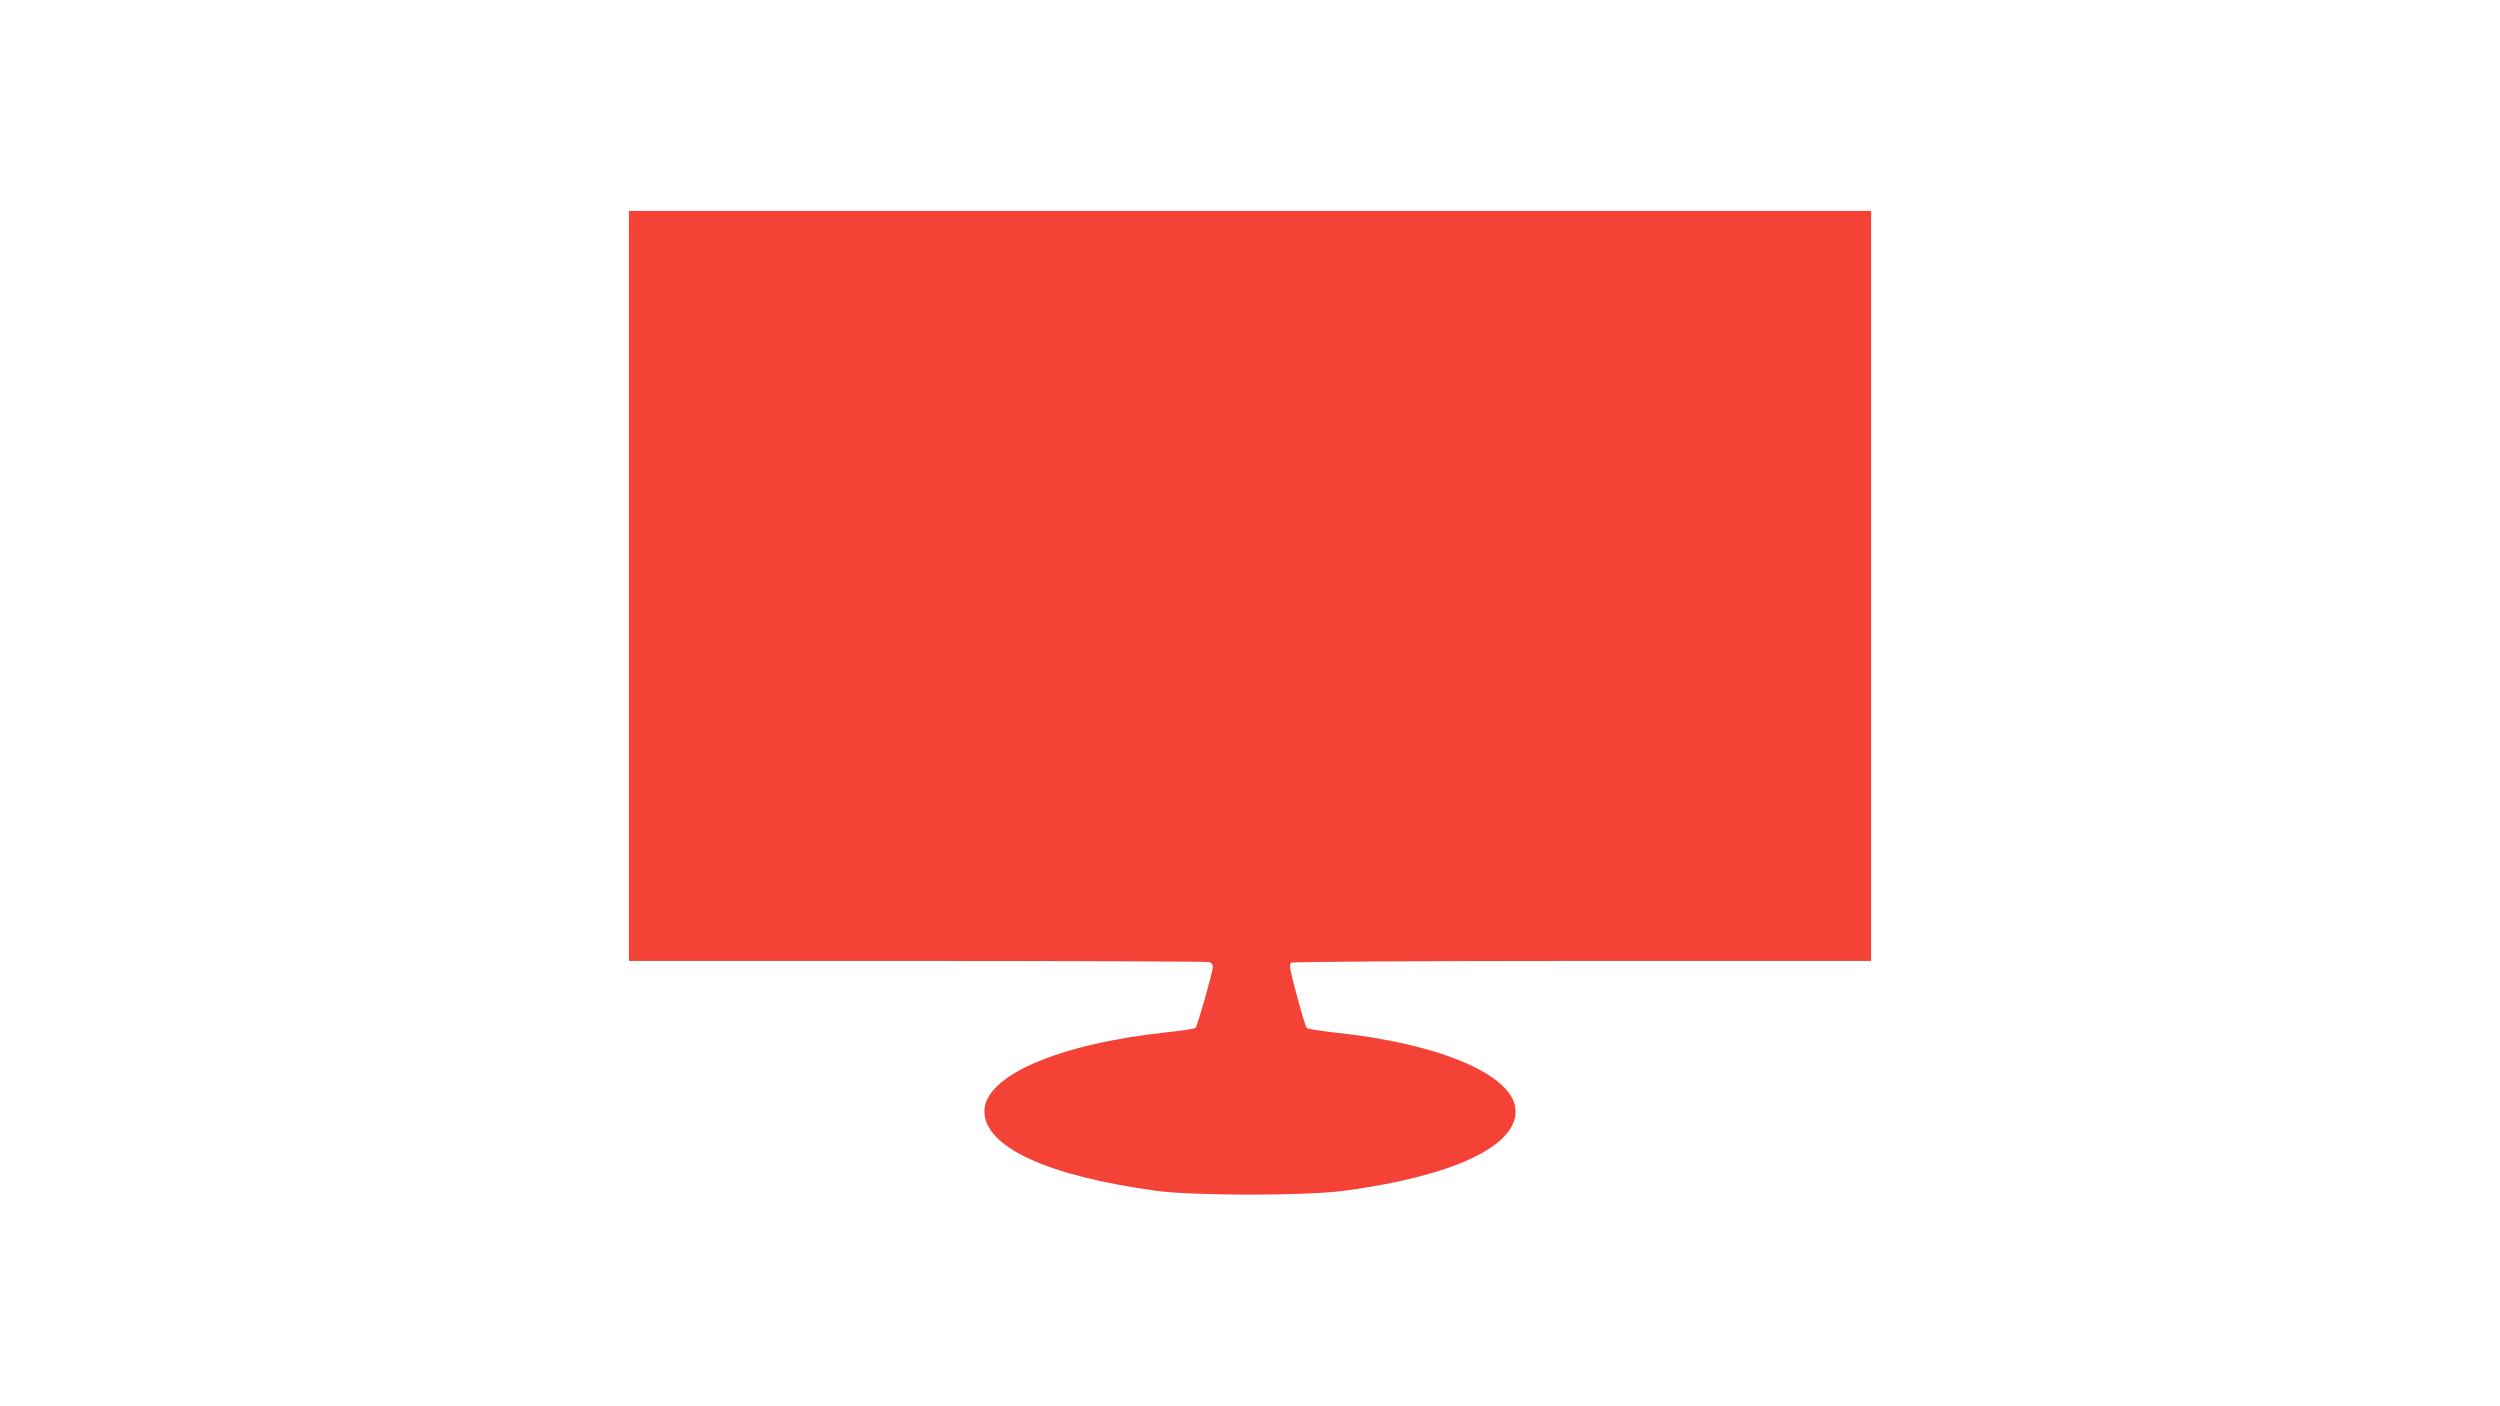
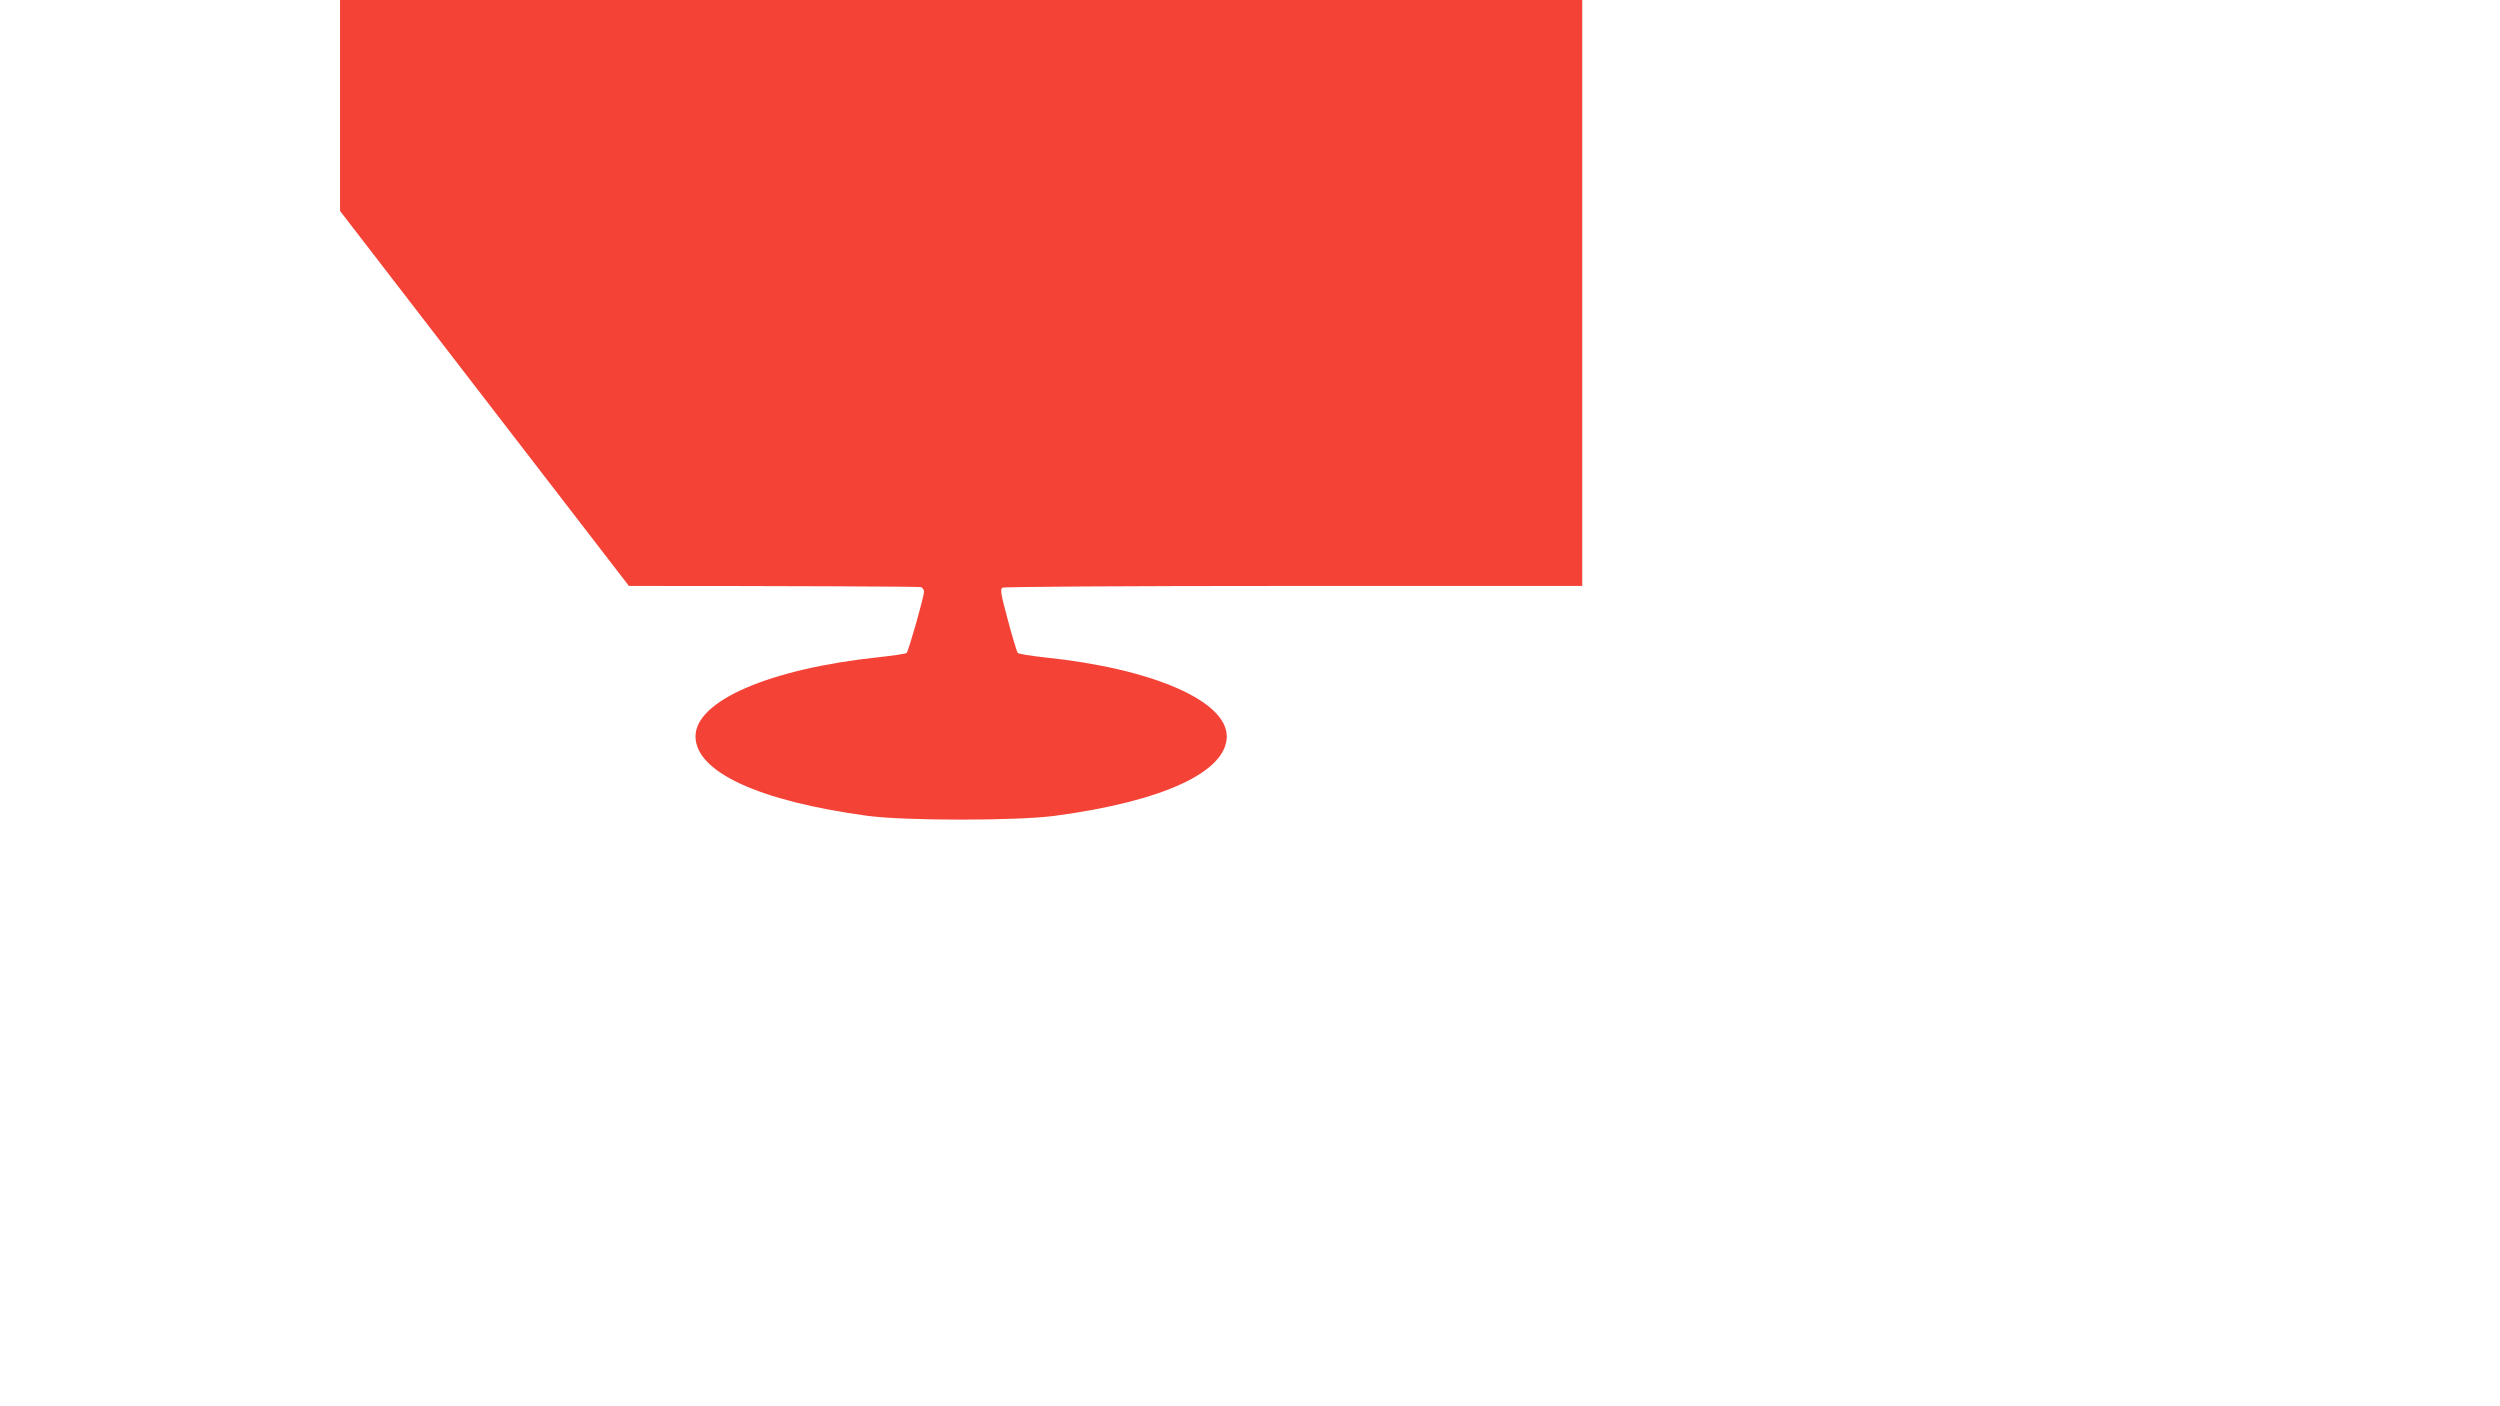
<svg xmlns="http://www.w3.org/2000/svg" version="1.0" width="1280pt" height="720pt" viewBox="0 0 1280 720" preserveAspectRatio="xMidYMid meet">
  <g transform="translate(0,720) scale(0.1,-0.1)" fill="#f44336" stroke="none">
-     <path d="M3220 4200 l0 -1920 1479 0 c814 0 1486 -3 1495 -6 9 -3 16 -14 16 -24 0 -24 -79 -303 -89 -313 -4 -4 -69 -14 -144 -22 -557 -59 -937 -223 -937 -405 0 -182 322 -331 880 -407 194 -26 765 -26 960 0 554 74 880 225 880 407 0 182 -381 347 -931 404 -72 8 -135 18 -139 23 -4 4 -27 79 -50 166 -36 132 -41 160 -29 168 8 5 647 9 1492 9 l1477 0 0 1920 0 1920 -3180 0 -3180 0 0 -1920z" />
+     <path d="M3220 4200 c814 0 1486 -3 1495 -6 9 -3 16 -14 16 -24 0 -24 -79 -303 -89 -313 -4 -4 -69 -14 -144 -22 -557 -59 -937 -223 -937 -405 0 -182 322 -331 880 -407 194 -26 765 -26 960 0 554 74 880 225 880 407 0 182 -381 347 -931 404 -72 8 -135 18 -139 23 -4 4 -27 79 -50 166 -36 132 -41 160 -29 168 8 5 647 9 1492 9 l1477 0 0 1920 0 1920 -3180 0 -3180 0 0 -1920z" />
  </g>
</svg>